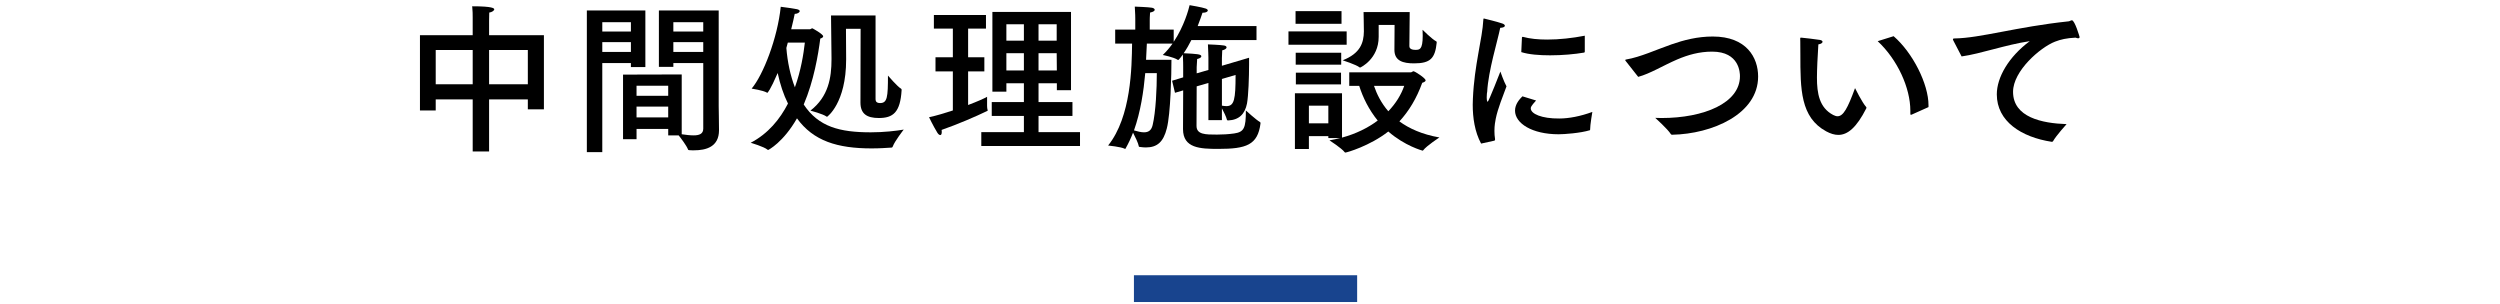
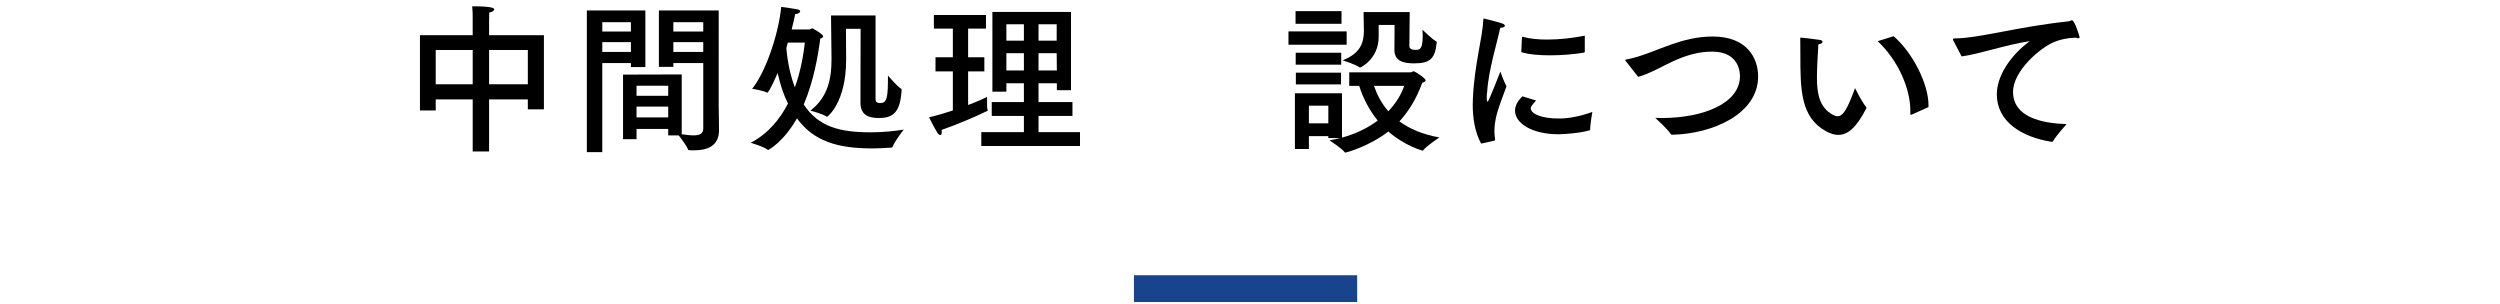
<svg xmlns="http://www.w3.org/2000/svg" version="1.1" x="0px" y="0px" width="280px" height="34px" viewBox="0 0.173 280 34" overflow="visible" enable-background="new 0 0.173 280 34" xml:space="preserve">
  <defs>
</defs>
  <rect x="127" y="31" fill="#18448E" width="25" height="3" />
  <g>
    <g>
      <path d="M60.917,12.419h-1.8v-1.116h-4.339v5.834h-1.836v-5.834H48.8v1.242h-1.765V4.118h5.906V2.317c0,0,0-0.071,0-0.197    c0-0.271,0-0.738-0.054-1.243c2.341,0,2.467,0.234,2.467,0.343c0,0.144-0.27,0.324-0.558,0.36    c-0.018,0.342-0.018,0.899-0.018,0.899v1.639h6.14V12.419z M48.8,5.774V9.61h4.142V5.774H48.8z M54.778,5.774V9.61h4.339V5.774    H54.778z" />
      <path d="M72.282,7.684h-1.621v-0.45h-3.205v9.975h-1.729V1.346h6.554V7.684z M67.457,2.66v1.044h3.205V2.66H67.457z M67.457,4.893    v1.099h3.205V4.893H67.457z M80.493,11.986c0,0.288,0.036,1.891,0.036,2.773c0,1.872-1.458,2.25-2.809,2.25    c-0.18,0-0.36,0-0.522-0.018c-0.072,0-0.126-0.018-0.144-0.09c-0.162-0.414-0.756-1.207-1.044-1.566h-1.17v-0.721h-3.547v1.152    h-1.513V8.529l6.572-0.018v6.698c0.468,0.071,0.936,0.126,1.332,0.126c0.63,0,1.081-0.162,1.081-0.757V7.233h-3.349v0.432h-1.62    V1.346h6.698V11.986z M71.292,9.772v1.134h3.547V9.772H71.292z M71.292,12.112v1.207h3.547v-1.207H71.292z M75.415,2.66v1.044    h3.349V2.66H75.415z M75.415,4.893v1.099h3.349V4.893H75.415z" />
-       <path d="M90.701,3.452c0.09,0,0.18-0.108,0.288-0.108c0.018,0,1.207,0.648,1.207,0.9c0,0.108-0.144,0.198-0.324,0.252    c-0.234,1.819-0.72,4.718-1.854,7.383c1.657,2.503,4.033,3.114,7.508,3.114c1.477,0,2.845-0.161,3.691-0.306    c0,0-1.026,1.314-1.224,1.891c-0.036,0.09-0.072,0.126-0.162,0.126c-0.522,0.036-1.314,0.09-2.215,0.09    c-3.817,0-6.518-0.828-8.354-3.367c-1.53,2.684-3.205,3.548-3.241,3.548c-0.018,0-0.036-0.019-0.054-0.036    c-0.396-0.343-1.891-0.774-1.891-0.774c1.963-1.026,3.277-2.646,4.177-4.394C87.749,10.763,87.37,9.61,87.1,8.35    c-0.846,1.963-1.134,2.215-1.152,2.215s-0.036,0-0.054-0.019c-0.415-0.252-1.71-0.45-1.71-0.45    c1.296-1.53,2.898-5.653,3.259-9.164c0.216,0.018,1.566,0.216,1.818,0.27c0.216,0.055,0.306,0.126,0.306,0.217    c0,0.144-0.252,0.306-0.522,0.306c-0.018,0-0.018,0-0.036,0c-0.09,0.433-0.216,1.026-0.396,1.729H90.701z M88.234,4.946    l-0.162,0.595c0.126,1.584,0.45,3.097,0.955,4.411c0.684-1.891,0.972-3.745,1.116-5.006H88.234z M98.065,11.32    c0,0.216,0.126,0.396,0.504,0.396c0.81,0,0.882-0.666,0.882-3.079c0,0,1.044,1.225,1.476,1.477    c0.054,0.036,0.054,0.09,0.054,0.144c-0.144,2.521-0.972,3.133-2.557,3.133c-1.351,0-2.053-0.485-2.053-1.729    c0-1.926,0.018-7.742,0.018-8.264h-1.639c0,0.054,0,0.18,0,0.342c0,0.721,0.018,2.269,0.018,2.989c0,0.036,0,0.071,0,0.107    c0,4.916-2.125,6.41-2.125,6.41c-0.036,0-0.054,0-0.072-0.018c-0.378-0.288-1.8-0.667-1.8-0.667    c2.017-1.566,2.358-3.69,2.358-5.743c0-0.054,0-0.108,0-0.162c-0.018-1.404-0.054-4.754-0.054-4.754h4.987V11.32z" />
+       <path d="M90.701,3.452c0.09,0,0.18-0.108,0.288-0.108c0.018,0,1.207,0.648,1.207,0.9c0,0.108-0.144,0.198-0.324,0.252    c-0.234,1.819-0.72,4.718-1.854,7.383c1.657,2.503,4.033,3.114,7.508,3.114c1.477,0,2.845-0.161,3.691-0.306    c0,0-1.026,1.314-1.224,1.891c-0.036,0.09-0.072,0.126-0.162,0.126c-0.522,0.036-1.314,0.09-2.215,0.09    c-3.817,0-6.518-0.828-8.354-3.367c-1.53,2.684-3.205,3.548-3.241,3.548c-0.018,0-0.036-0.019-0.054-0.036    c-0.396-0.343-1.891-0.774-1.891-0.774c1.963-1.026,3.277-2.646,4.177-4.394C87.749,10.763,87.37,9.61,87.1,8.35    c-0.846,1.963-1.134,2.215-1.152,2.215c-0.415-0.252-1.71-0.45-1.71-0.45    c1.296-1.53,2.898-5.653,3.259-9.164c0.216,0.018,1.566,0.216,1.818,0.27c0.216,0.055,0.306,0.126,0.306,0.217    c0,0.144-0.252,0.306-0.522,0.306c-0.018,0-0.018,0-0.036,0c-0.09,0.433-0.216,1.026-0.396,1.729H90.701z M88.234,4.946    l-0.162,0.595c0.126,1.584,0.45,3.097,0.955,4.411c0.684-1.891,0.972-3.745,1.116-5.006H88.234z M98.065,11.32    c0,0.216,0.126,0.396,0.504,0.396c0.81,0,0.882-0.666,0.882-3.079c0,0,1.044,1.225,1.476,1.477    c0.054,0.036,0.054,0.09,0.054,0.144c-0.144,2.521-0.972,3.133-2.557,3.133c-1.351,0-2.053-0.485-2.053-1.729    c0-1.926,0.018-7.742,0.018-8.264h-1.639c0,0.054,0,0.18,0,0.342c0,0.721,0.018,2.269,0.018,2.989c0,0.036,0,0.071,0,0.107    c0,4.916-2.125,6.41-2.125,6.41c-0.036,0-0.054,0-0.072-0.018c-0.378-0.288-1.8-0.667-1.8-0.667    c2.017-1.566,2.358-3.69,2.358-5.743c0-0.054,0-0.108,0-0.162c-0.018-1.404-0.054-4.754-0.054-4.754h4.987V11.32z" />
      <path d="M110.428,3.38h-1.999v3.205h1.819V8.17h-1.819v3.763c1.008-0.378,1.819-0.738,2.125-0.918c0,0,0,0.216,0,0.486    c0,0.342-0.018,0.756,0.054,0.972c0,0.019,0.018,0.036,0.018,0.055c0,0.035-0.018,0.054-0.054,0.071    c-1.296,0.631-3.312,1.495-5.113,2.125c0.018,0.09,0.018,0.18,0.018,0.252c0,0.216-0.072,0.324-0.162,0.324    c-0.108,0-0.216-0.09-0.324-0.252c-0.486-0.792-0.936-1.747-0.936-1.747c0.846-0.18,1.782-0.468,2.665-0.756V8.17h-1.944V6.585    h1.944V3.38h-2.125V1.85h5.834V3.38z M119.952,10.276h-1.584V9.502h-2.052v2.106h3.799v1.549h-3.799v1.818h4.645v1.549h-11.055    v-1.549h4.771v-1.818h-3.601v-1.549h3.601V9.502h-1.962v0.937h-1.567V1.508h8.805V10.276z M112.714,2.894V4.73h1.962V2.894    H112.714z M112.714,6.135v1.927h1.962V6.135H112.714z M116.315,2.894V4.73h2.034V2.894H116.315z M116.315,6.135v1.927h2.052    l-0.018-1.927H116.315z" />
-       <path d="M140.726,4.658h-7.292c-0.252,0.505-0.541,1.009-0.864,1.477c1.476,0.072,1.98,0.108,1.98,0.342    c0,0.108-0.144,0.234-0.468,0.307c-0.018,0.324-0.054,0.918-0.054,0.918v0.685l1.314-0.378V6.639c0,0-0.018-0.954-0.054-1.494    c0,0,1.458,0.054,1.818,0.126c0.18,0.036,0.27,0.108,0.27,0.216c0,0.108-0.162,0.253-0.486,0.324    c-0.018,0.288-0.036,0.864-0.036,0.864v0.864l3.043-0.9c0,0.217,0,0.469,0,0.757c0,1.422-0.072,3.511-0.234,4.375    c-0.234,1.171-0.882,1.837-2.107,1.891c-0.09,0-0.126-0.018-0.144-0.09c-0.072-0.324-0.36-0.883-0.558-1.261v1.314h-1.512V9.466    l-1.314,0.378l-0.018,4.43c0,0.973,1.008,0.973,2.287,0.973c0.63,0,1.278-0.036,1.927-0.127c1.116-0.161,1.314-0.611,1.314-2.574    c0,0,1.152,1.062,1.584,1.296c0.054,0.036,0.054,0.091,0.054,0.162c-0.306,2.413-1.602,2.845-4.717,2.845    c-2.035,0-3.961-0.071-3.961-2.214l0.018-4.34l-0.918,0.271l-0.324-1.351l1.242-0.378V7.684c0,0,0-0.828-0.036-1.404    c-0.018,0.036-0.45,0.612-0.522,0.612c-0.018,0-0.036,0-0.054-0.019c-0.45-0.306-1.674-0.54-1.674-0.54    c0.414-0.396,0.774-0.828,1.098-1.278h-2.881c-0.018,0.522-0.054,1.135-0.09,1.818h2.845c0,1.603-0.09,6.032-0.522,7.688    c-0.378,1.494-1.062,2.125-2.341,2.125c-0.198,0-0.432-0.019-0.666-0.055c-0.072-0.018-0.126,0-0.126-0.071    c-0.054-0.343-0.415-1.081-0.648-1.531c-0.234,0.612-0.504,1.188-0.81,1.729c-0.018,0.055-0.036,0.09-0.072,0.09    c-0.018,0-0.036,0-0.054-0.018c-0.414-0.216-1.854-0.36-1.854-0.36c2.593-3.24,2.646-8.786,2.683-11.415h-1.891V3.488h2.25V2.3    c0,0,0-0.685-0.054-1.387c0,0,1.566,0.055,1.926,0.126c0.18,0.036,0.306,0.126,0.306,0.234s-0.144,0.234-0.522,0.307    c-0.036,0.432-0.036,0.846-0.036,0.846v1.062h2.683v1.368c1.17-1.746,1.675-3.637,1.783-4.105c0.09,0.019,1.404,0.234,1.801,0.379    c0.162,0.054,0.234,0.144,0.234,0.216c0,0.126-0.198,0.252-0.54,0.252c-0.018,0-0.036,0-0.054,0    c-0.108,0.324-0.288,0.864-0.54,1.494h6.59V4.658z M128.267,8.367c-0.18,2.017-0.522,4.34-1.261,6.41    c0.432,0.126,0.811,0.216,1.117,0.216c0.486,0,0.828-0.197,0.972-0.81c0.36-1.495,0.468-4.159,0.468-5.816H128.267z     M136.855,9.016v2.989c0.18,0.036,0.36,0.054,0.504,0.054c0.882,0,1.026-0.756,1.026-3.493L136.855,9.016z" />
      <path d="M150.826,5.181h-6.518V3.687h6.518V5.181z M158.011,8.277c0.108,0,0.198-0.126,0.324-0.126    c0.09,0,1.332,0.757,1.332,1.026c0,0.126-0.198,0.216-0.378,0.271c-0.63,1.746-1.494,3.169-2.557,4.321    c1.08,0.792,2.539,1.458,4.483,1.8c0,0-1.423,0.919-1.819,1.44c-0.018,0.036-0.035,0.036-0.071,0.036c0,0-1.98-0.521-3.835-2.143    c-2.07,1.621-4.664,2.359-4.808,2.359c-0.036,0-0.072-0.019-0.09-0.055c-0.324-0.432-1.692-1.314-1.692-1.314    c0.414-0.071,0.811-0.162,1.188-0.252h-1.314v-0.216h-2.178v1.44h-1.566v-6.248h5.275v4.97c1.584-0.433,2.916-1.099,3.997-1.908    c-0.99-1.225-1.657-2.575-2.071-3.89h-1.115V8.277H158.011z M150.25,2.84h-5.148V1.418h5.148V2.84z M150.215,7.413h-5.096V6.081    h5.096V7.413z M150.196,9.628h-5.06V8.313h5.06V9.628z M146.596,12.005v1.98h2.178v-1.98H146.596z M157.849,5.343    c0,0.126,0.054,0.414,0.666,0.414c0.468,0,0.829,0,0.829-1.585c0-0.27-0.019-0.521-0.019-0.666c0,0,1.062,1.062,1.53,1.297    c0.055,0.018,0.055,0.09,0.055,0.144c-0.181,1.765-0.703,2.323-2.539,2.323c-1.225,0-2.197-0.271-2.197-1.513    c0,0,0.019-2.61,0.019-2.791h-1.782c0,1.333,0,1.333,0,1.333c0,2.484-2.035,3.438-2.071,3.438c-0.018,0-0.036,0-0.071-0.018    c-0.324-0.288-1.891-0.793-1.891-0.793c1.98-0.773,2.358-1.962,2.376-3.223c0-0.756-0.036-1.944-0.036-2.179h5.168L157.849,5.343z     M153.888,9.79c0.306,0.9,0.792,1.908,1.603,2.845c0.846-0.882,1.44-1.854,1.782-2.845H153.888z" />
      <path d="M165.883,16.254c-0.721-1.332-0.937-2.917-0.937-4.357c0-0.216,0.019-0.45,0.019-0.666    c0.162-3.817,1.062-6.698,1.17-8.858c0-0.09,0.018-0.126,0.072-0.126c0.018,0,0.035,0,0.072,0.018    c0.09,0.019,1.476,0.36,1.98,0.54c0.18,0.055,0.287,0.162,0.287,0.252c0,0.108-0.144,0.217-0.521,0.234    c-0.307,1.513-1.332,4.808-1.459,7.148c-0.018,0.054-0.054,0.342-0.054,0.63c0,0.342,0.054,0.504,0.108,0.504    c0.107,0,1.422-3.385,1.422-3.385s0.379,1.099,0.685,1.656c-0.396,1.099-0.973,2.467-1.206,3.638    c-0.055,0.27-0.145,0.756-0.145,1.351c0,0.287,0.018,0.611,0.072,0.936c0,0.072-0.018,0.145-0.09,0.162L165.883,16.254z     M172.041,11.429c-0.576,0.63-0.595,0.756-0.595,0.882c0,0.612,1.224,1.152,3.187,1.135c1.08,0,2.395-0.252,3.709-0.738    c0,0-0.252,1.44-0.252,2.017c0,0.018-0.018,0.036-0.035,0.036c-1.062,0.324-2.863,0.45-3.494,0.45    c-2.971,0-4.879-1.225-4.879-2.647c0-0.738,0.522-1.296,0.828-1.603L172.041,11.429z M177.496,5.955    c0,0.072-0.036,0.09-0.072,0.107c-1.044,0.181-2.449,0.307-3.816,0.307c-1.207,0-2.377-0.09-3.224-0.36l0.072-1.62    c0-0.055,0.036-0.09,0.071-0.09c0.019,0,0.019,0,0.037,0c0.773,0.216,1.71,0.306,2.719,0.306c1.35,0,2.826-0.162,4.213-0.433    V5.955z" />
      <path d="M182.073,6.999c-0.019-0.036-0.054-0.072-0.054-0.09c0-0.036,0.035-0.054,0.107-0.072c1.603-0.27,3.367-1.098,5.078-1.692    c1.386-0.486,2.916-0.882,4.627-0.882c3.781,0,5.078,2.358,5.078,4.483c0,4.213-5.15,6.428-9.615,6.518    c-0.09,0-0.108,0-0.162-0.072c-0.36-0.576-1.746-1.818-1.746-1.818c0.233,0,0.468,0.018,0.701,0.018    c4.754,0,8.787-1.674,8.787-4.681c0-0.343-0.036-2.755-3.115-2.755c-1.44,0-2.701,0.36-3.925,0.882    c-1.585,0.685-3.024,1.585-4.357,1.944L182.073,6.999z" />
      <path d="M203.498,8.872c0,1.765,0.27,3.366,1.818,4.177c0.18,0.09,0.342,0.145,0.486,0.145c0.647,0,1.134-0.883,1.962-3.151    c0,0,0.81,1.639,1.242,2.106c0.019,0.019,0.036,0.055,0.036,0.09c0,0.019-0.018,0.055-0.018,0.072    c-1.099,2.161-2.089,2.971-3.133,2.971c-0.433,0-0.883-0.144-1.352-0.396c-2.898-1.566-2.898-4.735-2.898-8.606    c0-1.531-0.018-1.675-0.018-1.783c0-0.09,0.018-0.107,0.054-0.107c0.019,0,0.036,0,0.072,0c0.271,0.018,1.62,0.18,2.07,0.252    c0.216,0.036,0.306,0.126,0.306,0.216c0,0.108-0.144,0.234-0.468,0.288C203.569,6.441,203.498,8.008,203.498,8.872z     M212.086,4.227c2.143,1.854,3.907,5.348,3.907,7.742c0,0.054,0,0.126,0,0.198l-1.891,0.846c-0.036,0.019-0.054,0.019-0.072,0.019    c-0.054,0-0.071-0.036-0.071-0.126c0-0.108,0-0.217,0-0.324c0-2.575-1.441-5.726-3.656-7.797L212.086,4.227z" />
      <path d="M218.782,4.73c-0.036-0.072-0.054-0.126-0.054-0.162c0-0.054,0.054-0.09,0.197-0.09c2.846-0.036,6.951-1.297,12.694-1.908    c0.09,0,0.144-0.019,0.216-0.055c0.09-0.036,0.162-0.072,0.217-0.072c0.324,0,0.863,1.855,0.863,1.873    c0,0.09-0.054,0.145-0.162,0.145c-0.071,0-0.162-0.019-0.287-0.072c-1.009,0.054-1.657,0.198-2.305,0.45    c-1.657,0.647-4.699,3.276-4.699,5.617c0,2.863,3.258,3.529,5.995,3.619c0,0-1.188,1.314-1.513,1.909    c-0.035,0.054-0.072,0.071-0.126,0.071c-0.018,0-0.018,0-0.036,0c-3.385-0.521-6.14-2.286-6.14-5.312    c0-1.908,1.333-4.213,3.691-5.96c-2.755,0.414-5.456,1.405-7.634,1.711L218.782,4.73z" />
    </g>
  </g>
  <rect id="_x3C_スライス_x3E__28_" fill="none" width="280" height="34" />
</svg>